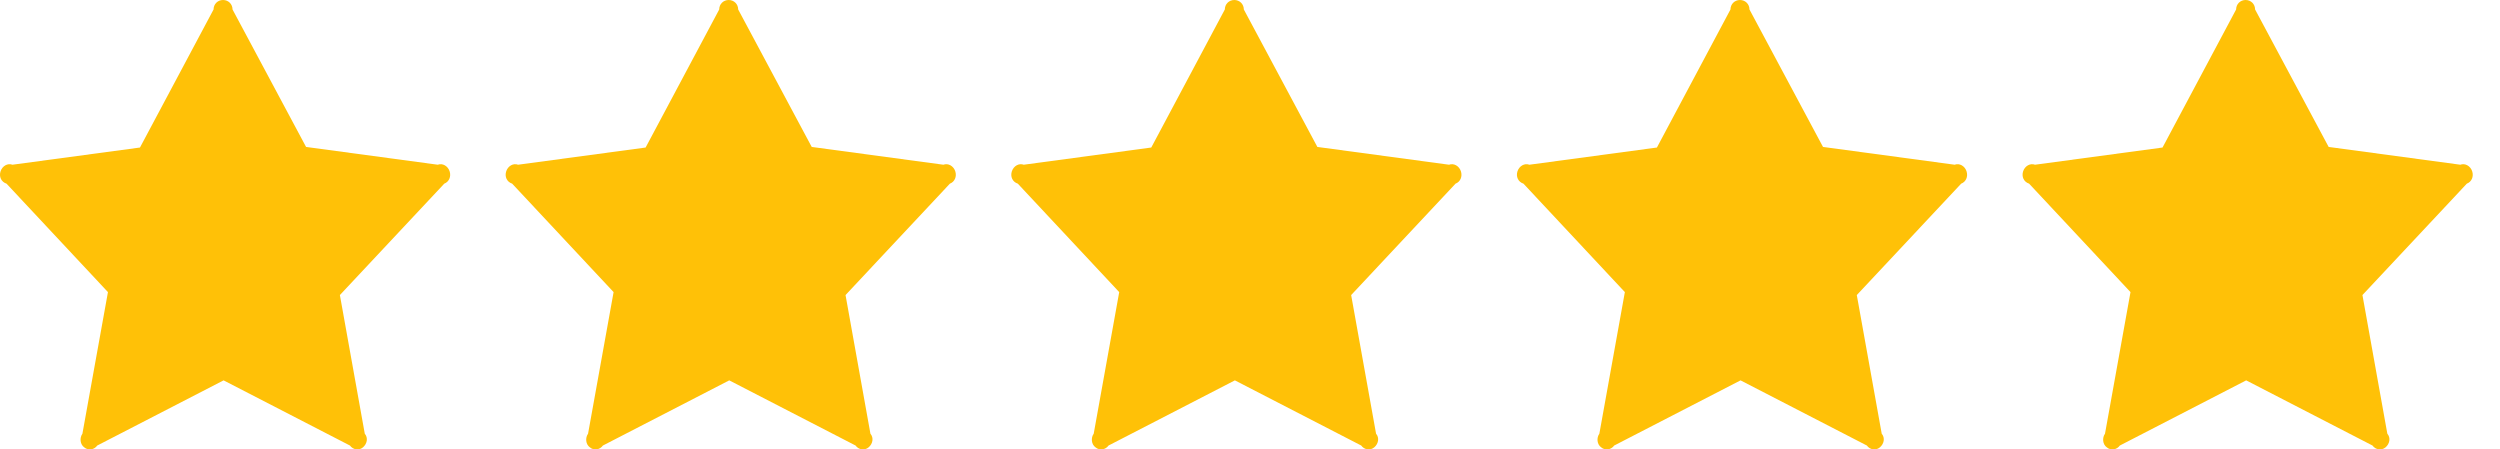
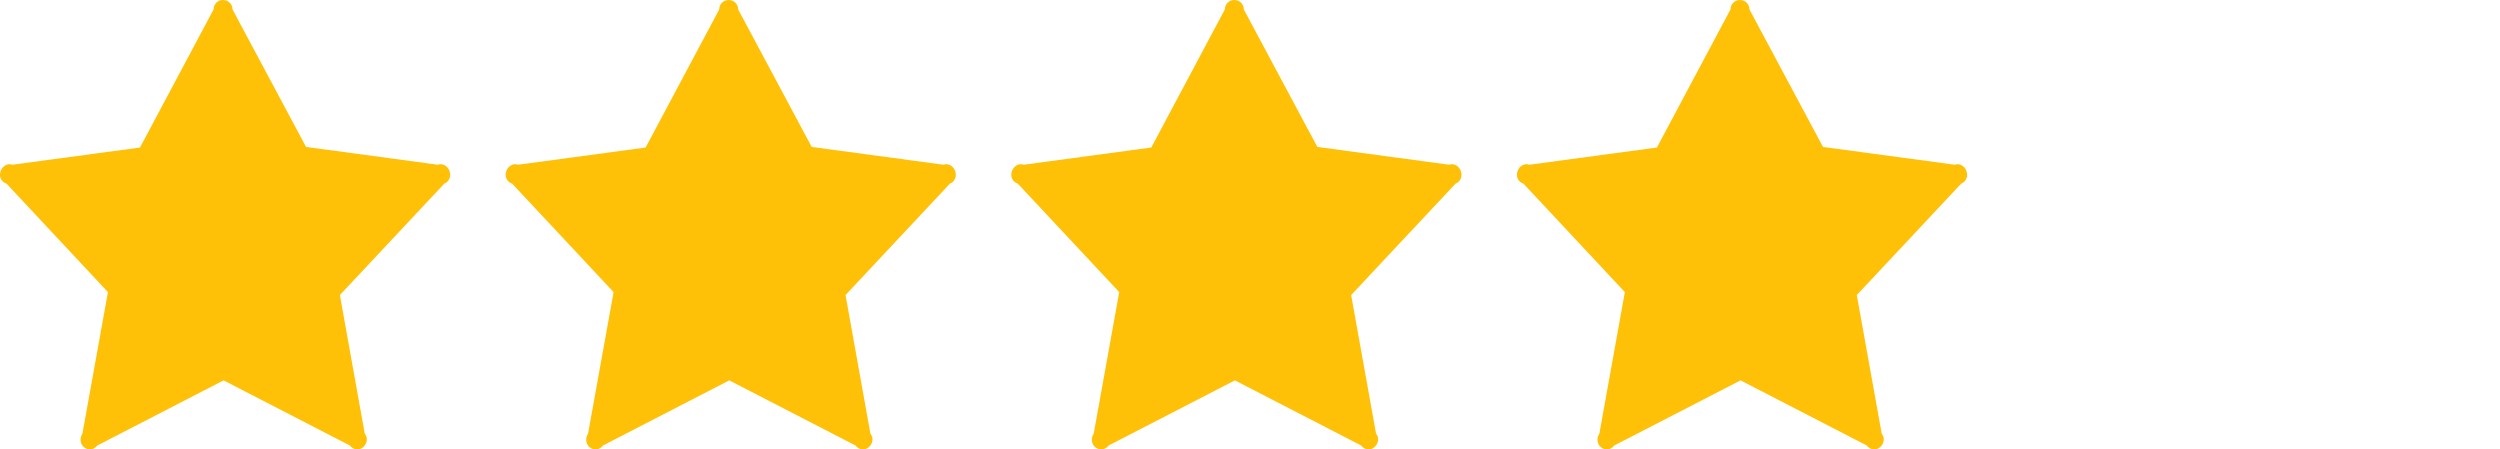
<svg xmlns="http://www.w3.org/2000/svg" width="89" height="16" viewBox="0 0 89 16" fill="none">
  <path fill-rule="evenodd" clip-rule="evenodd" d="M33.584 5.864L28.897 5.231L26.279 0.337C26.279 0.147 26.131 0 25.941 0C25.751 0 25.604 0.147 25.604 0.337L22.984 5.252L18.444 5.864C18.275 5.8 18.086 5.906 18.022 6.096C17.958 6.286 18.043 6.476 18.233 6.538L21.844 10.399L20.935 15.44C20.829 15.587 20.85 15.82 20.999 15.925C21.146 16.051 21.357 16.01 21.463 15.861L25.961 13.541L30.459 15.861C30.564 16.009 30.776 16.051 30.923 15.925C31.07 15.799 31.113 15.588 30.987 15.44L30.101 10.504L33.816 6.538C33.986 6.474 34.069 6.286 34.007 6.096C33.943 5.906 33.754 5.8 33.584 5.864Z" fill="url(#paint0_linear_211_14)" />
  <path fill-rule="evenodd" clip-rule="evenodd" d="M15.584 5.864L10.896 5.231L8.278 0.337C8.278 0.147 8.131 0 7.94 0C7.75 0 7.603 0.147 7.603 0.337L4.983 5.252L0.443 5.864C0.274 5.8 0.085 5.906 0.021 6.096C-0.043 6.286 0.042 6.476 0.232 6.538L3.843 10.399L2.934 15.44C2.829 15.587 2.849 15.82 2.998 15.925C3.145 16.051 3.357 16.01 3.462 15.861L7.96 13.541L12.458 15.861C12.564 16.009 12.775 16.051 12.922 15.925C13.069 15.799 13.112 15.588 12.986 15.44L12.1 10.504L15.816 6.538C15.985 6.474 16.068 6.286 16.006 6.096C15.942 5.906 15.753 5.8 15.584 5.864Z" fill="url(#paint1_linear_211_14)" />
  <path fill-rule="evenodd" clip-rule="evenodd" d="M51.585 5.864L46.898 5.231L44.28 0.337C44.28 0.147 44.132 0 43.942 0C43.752 0 43.604 0.147 43.604 0.337L40.985 5.252L36.445 5.864C36.276 5.8 36.087 5.906 36.023 6.096C35.959 6.286 36.044 6.476 36.234 6.538L39.844 10.399L38.936 15.44C38.83 15.587 38.851 15.82 39 15.925C39.147 16.051 39.358 16.01 39.464 15.861L43.962 13.541L48.46 15.861C48.565 16.009 48.776 16.051 48.924 15.925C49.071 15.799 49.114 15.588 48.988 15.44L48.101 10.504L51.817 6.538C51.987 6.474 52.07 6.286 52.008 6.096C51.944 5.906 51.755 5.8 51.585 5.864Z" fill="url(#paint2_linear_211_14)" />
  <path fill-rule="evenodd" clip-rule="evenodd" d="M69.586 5.864L64.899 5.231L62.281 0.337C62.281 0.147 62.133 0 61.943 0C61.753 0 61.605 0.147 61.605 0.337L58.986 5.252L54.446 5.864C54.277 5.8 54.087 5.906 54.023 6.096C53.96 6.286 54.045 6.476 54.235 6.538L57.845 10.399L56.937 15.44C56.831 15.587 56.852 15.82 57.001 15.925C57.148 16.051 57.359 16.01 57.465 15.861L61.963 13.541L66.461 15.861C66.566 16.009 66.777 16.051 66.925 15.925C67.072 15.799 67.115 15.588 66.989 15.44L66.102 10.504L69.818 6.538C69.988 6.474 70.071 6.286 70.008 6.096C69.945 5.906 69.755 5.8 69.586 5.864Z" fill="url(#paint3_linear_211_14)" />
-   <path fill-rule="evenodd" clip-rule="evenodd" d="M87.587 5.864L82.9 5.231L80.281 0.337C80.281 0.147 80.134 0 79.944 0C79.754 0 79.606 0.147 79.606 0.337L76.986 5.252L72.447 5.864C72.277 5.8 72.088 5.906 72.024 6.096C71.961 6.286 72.045 6.476 72.236 6.538L75.846 10.399L74.938 15.44C74.832 15.587 74.853 15.82 75.002 15.925C75.149 16.051 75.36 16.01 75.466 15.861L79.964 13.541L84.461 15.861C84.567 16.009 84.778 16.051 84.926 15.925C85.073 15.799 85.116 15.588 84.989 15.44L84.103 10.504L87.819 6.538C87.989 6.474 88.072 6.286 88.009 6.096C87.945 5.906 87.756 5.8 87.587 5.864Z" fill="url(#paint4_linear_211_14)" />
  <defs>
    <linearGradient id="paint0_linear_211_14" x1="18.001" y1="0" x2="34.028" y2="0" gradientUnits="userSpaceOnUse">
      <stop offset="0.26" stop-color="#FFC107" />
      <stop offset="0.48" stop-color="#FFC107" />
      <stop offset="1" stop-color="#FFC107" />
    </linearGradient>
    <linearGradient id="paint1_linear_211_14" x1="0" y1="0" x2="16.027" y2="0" gradientUnits="userSpaceOnUse">
      <stop offset="0.26" stop-color="#FFC107" />
      <stop offset="0.48" stop-color="#FFC107" />
      <stop offset="1" stop-color="#FFC107" />
    </linearGradient>
    <linearGradient id="paint2_linear_211_14" x1="36.002" y1="0" x2="52.028" y2="0" gradientUnits="userSpaceOnUse">
      <stop offset="0.26" stop-color="#FFC107" />
      <stop offset="0.48" stop-color="#FFC107" />
      <stop offset="1" stop-color="#FFC107" />
    </linearGradient>
    <linearGradient id="paint3_linear_211_14" x1="54.003" y1="0" x2="70.029" y2="0" gradientUnits="userSpaceOnUse">
      <stop offset="0.26" stop-color="#FFC107" />
      <stop offset="0.48" stop-color="#FFC107" />
      <stop offset="1" stop-color="#FFC107" />
    </linearGradient>
    <linearGradient id="paint4_linear_211_14" x1="72.003" y1="0" x2="88.03" y2="0" gradientUnits="userSpaceOnUse">
      <stop offset="0.26" stop-color="#FFC107" />
      <stop offset="0.48" stop-color="#FFC107" />
      <stop offset="1" stop-color="#FFC107" />
    </linearGradient>
  </defs>
</svg>